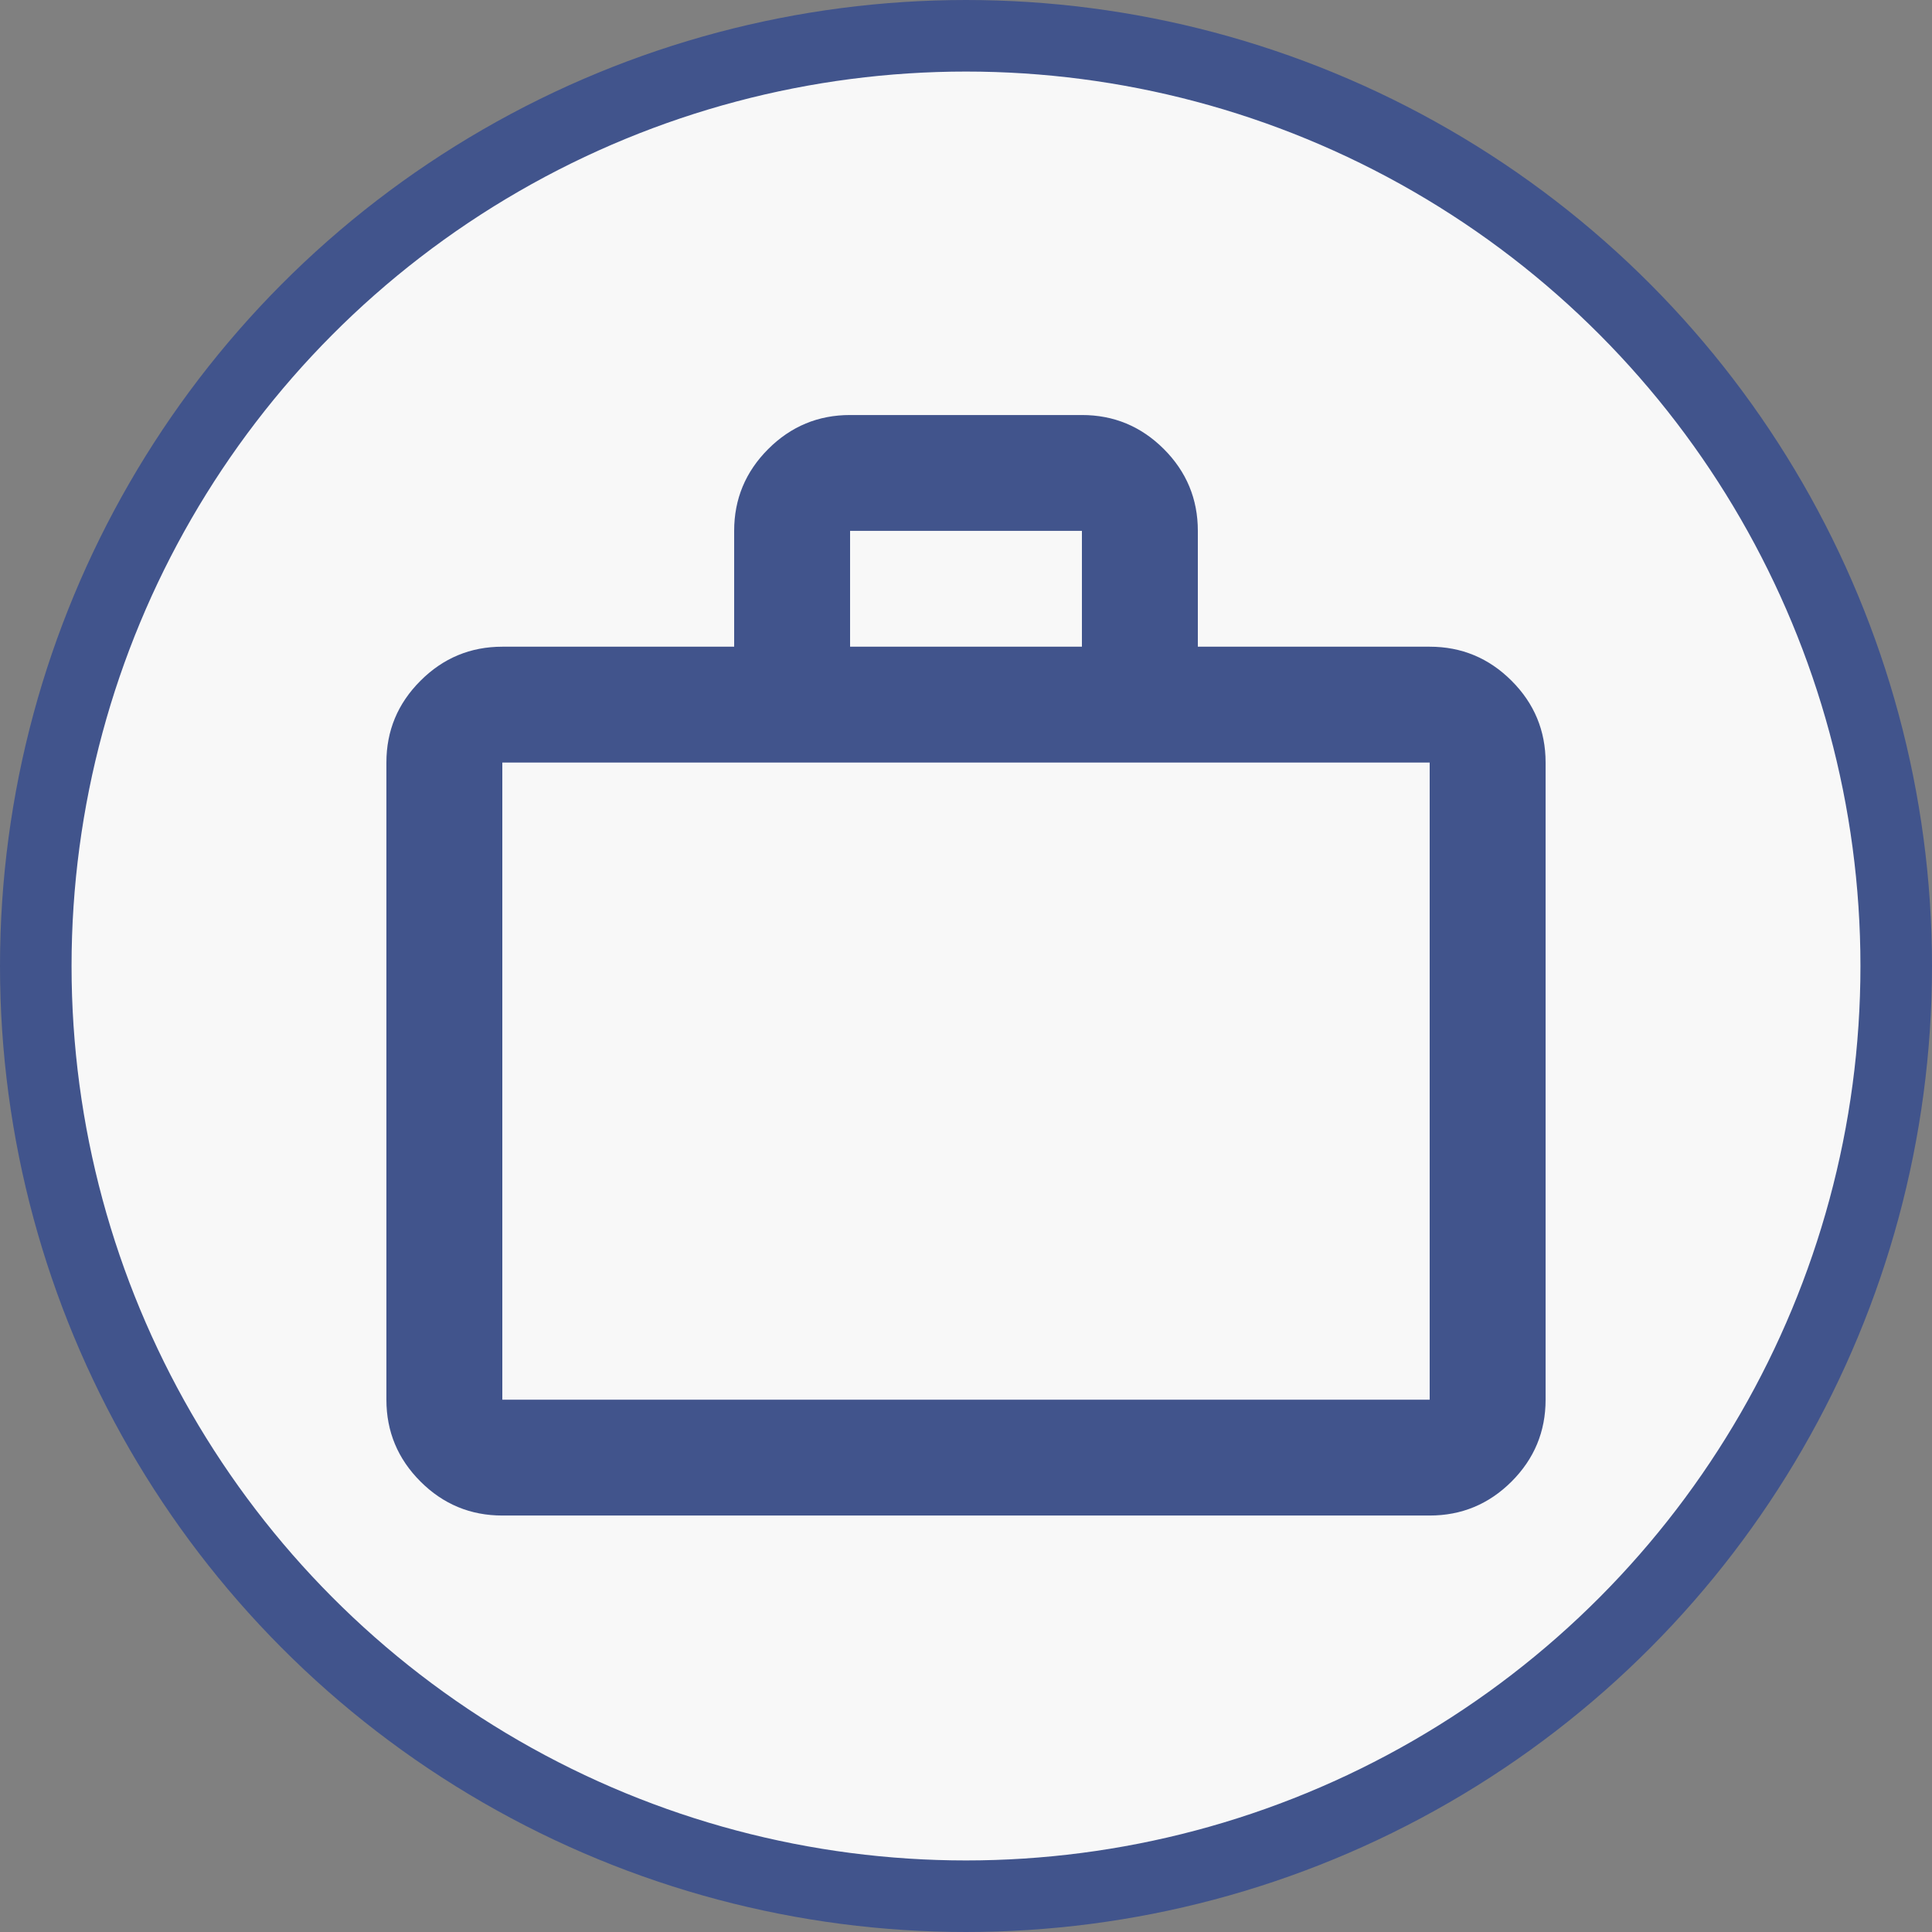
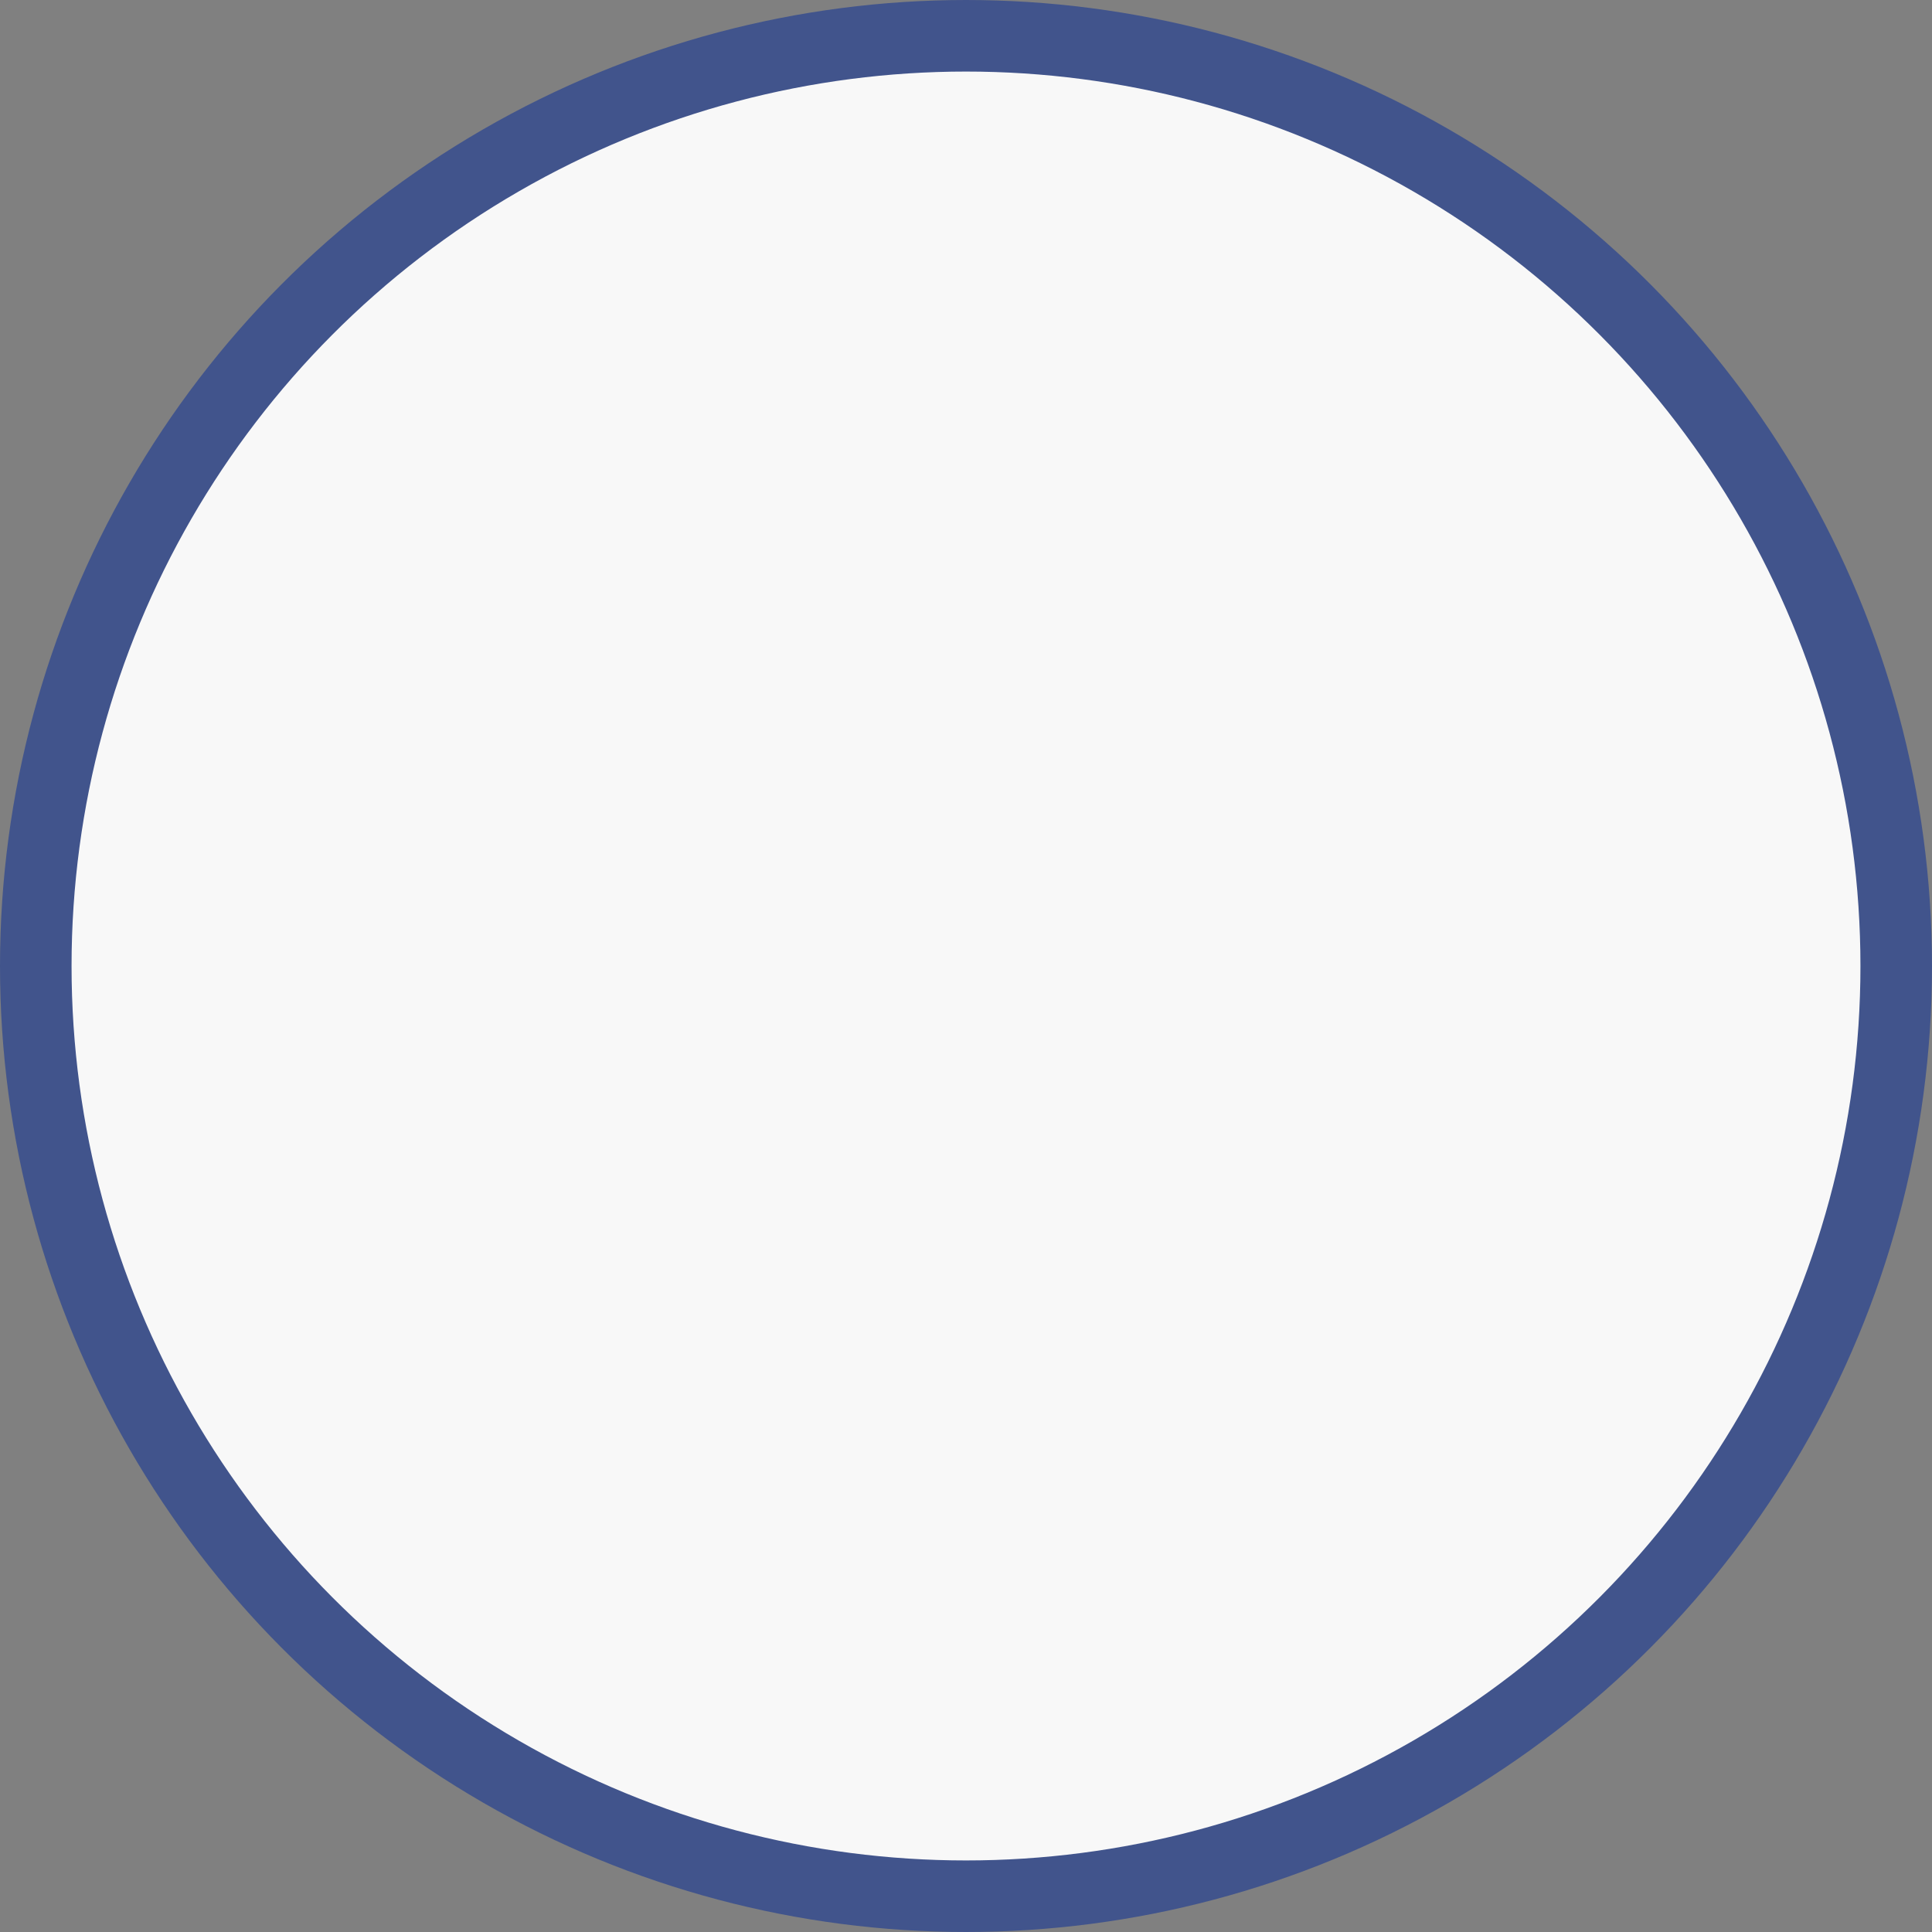
<svg xmlns="http://www.w3.org/2000/svg" width="135" height="135" viewBox="0 0 135 135" fill="none">
  <rect x="0" y="0" width="135" height="135" fill="#808080" stroke="none" />
  <circle cx="67.5" cy="67.5" r="65" fill="#F8F8F8" stroke="#41548C" stroke-width="5" />
-   <path d="M35.1 105.899C32.873 105.899 30.966 105.107 29.381 103.523C27.794 101.936 27 100.03 27 97.804V53.284C27 51.058 27.794 49.153 29.381 47.569C30.966 45.983 32.873 45.189 35.1 45.189H51.3V37.095C51.3 34.869 52.094 32.962 53.681 31.376C55.266 29.792 57.172 29 59.4 29H75.6C77.828 29 79.735 29.792 81.323 31.376C82.908 32.962 83.7 34.869 83.7 37.095V45.189H99.9C102.128 45.189 104.035 45.983 105.623 47.569C107.208 49.153 108 51.058 108 53.284V97.804C108 100.03 107.208 101.936 105.623 103.523C104.035 105.107 102.128 105.899 99.9 105.899H35.1ZM35.1 97.804H99.9V53.284H35.1V97.804ZM59.4 45.189H75.6V37.095H59.4V45.189Z" fill="#41548C" />
</svg>